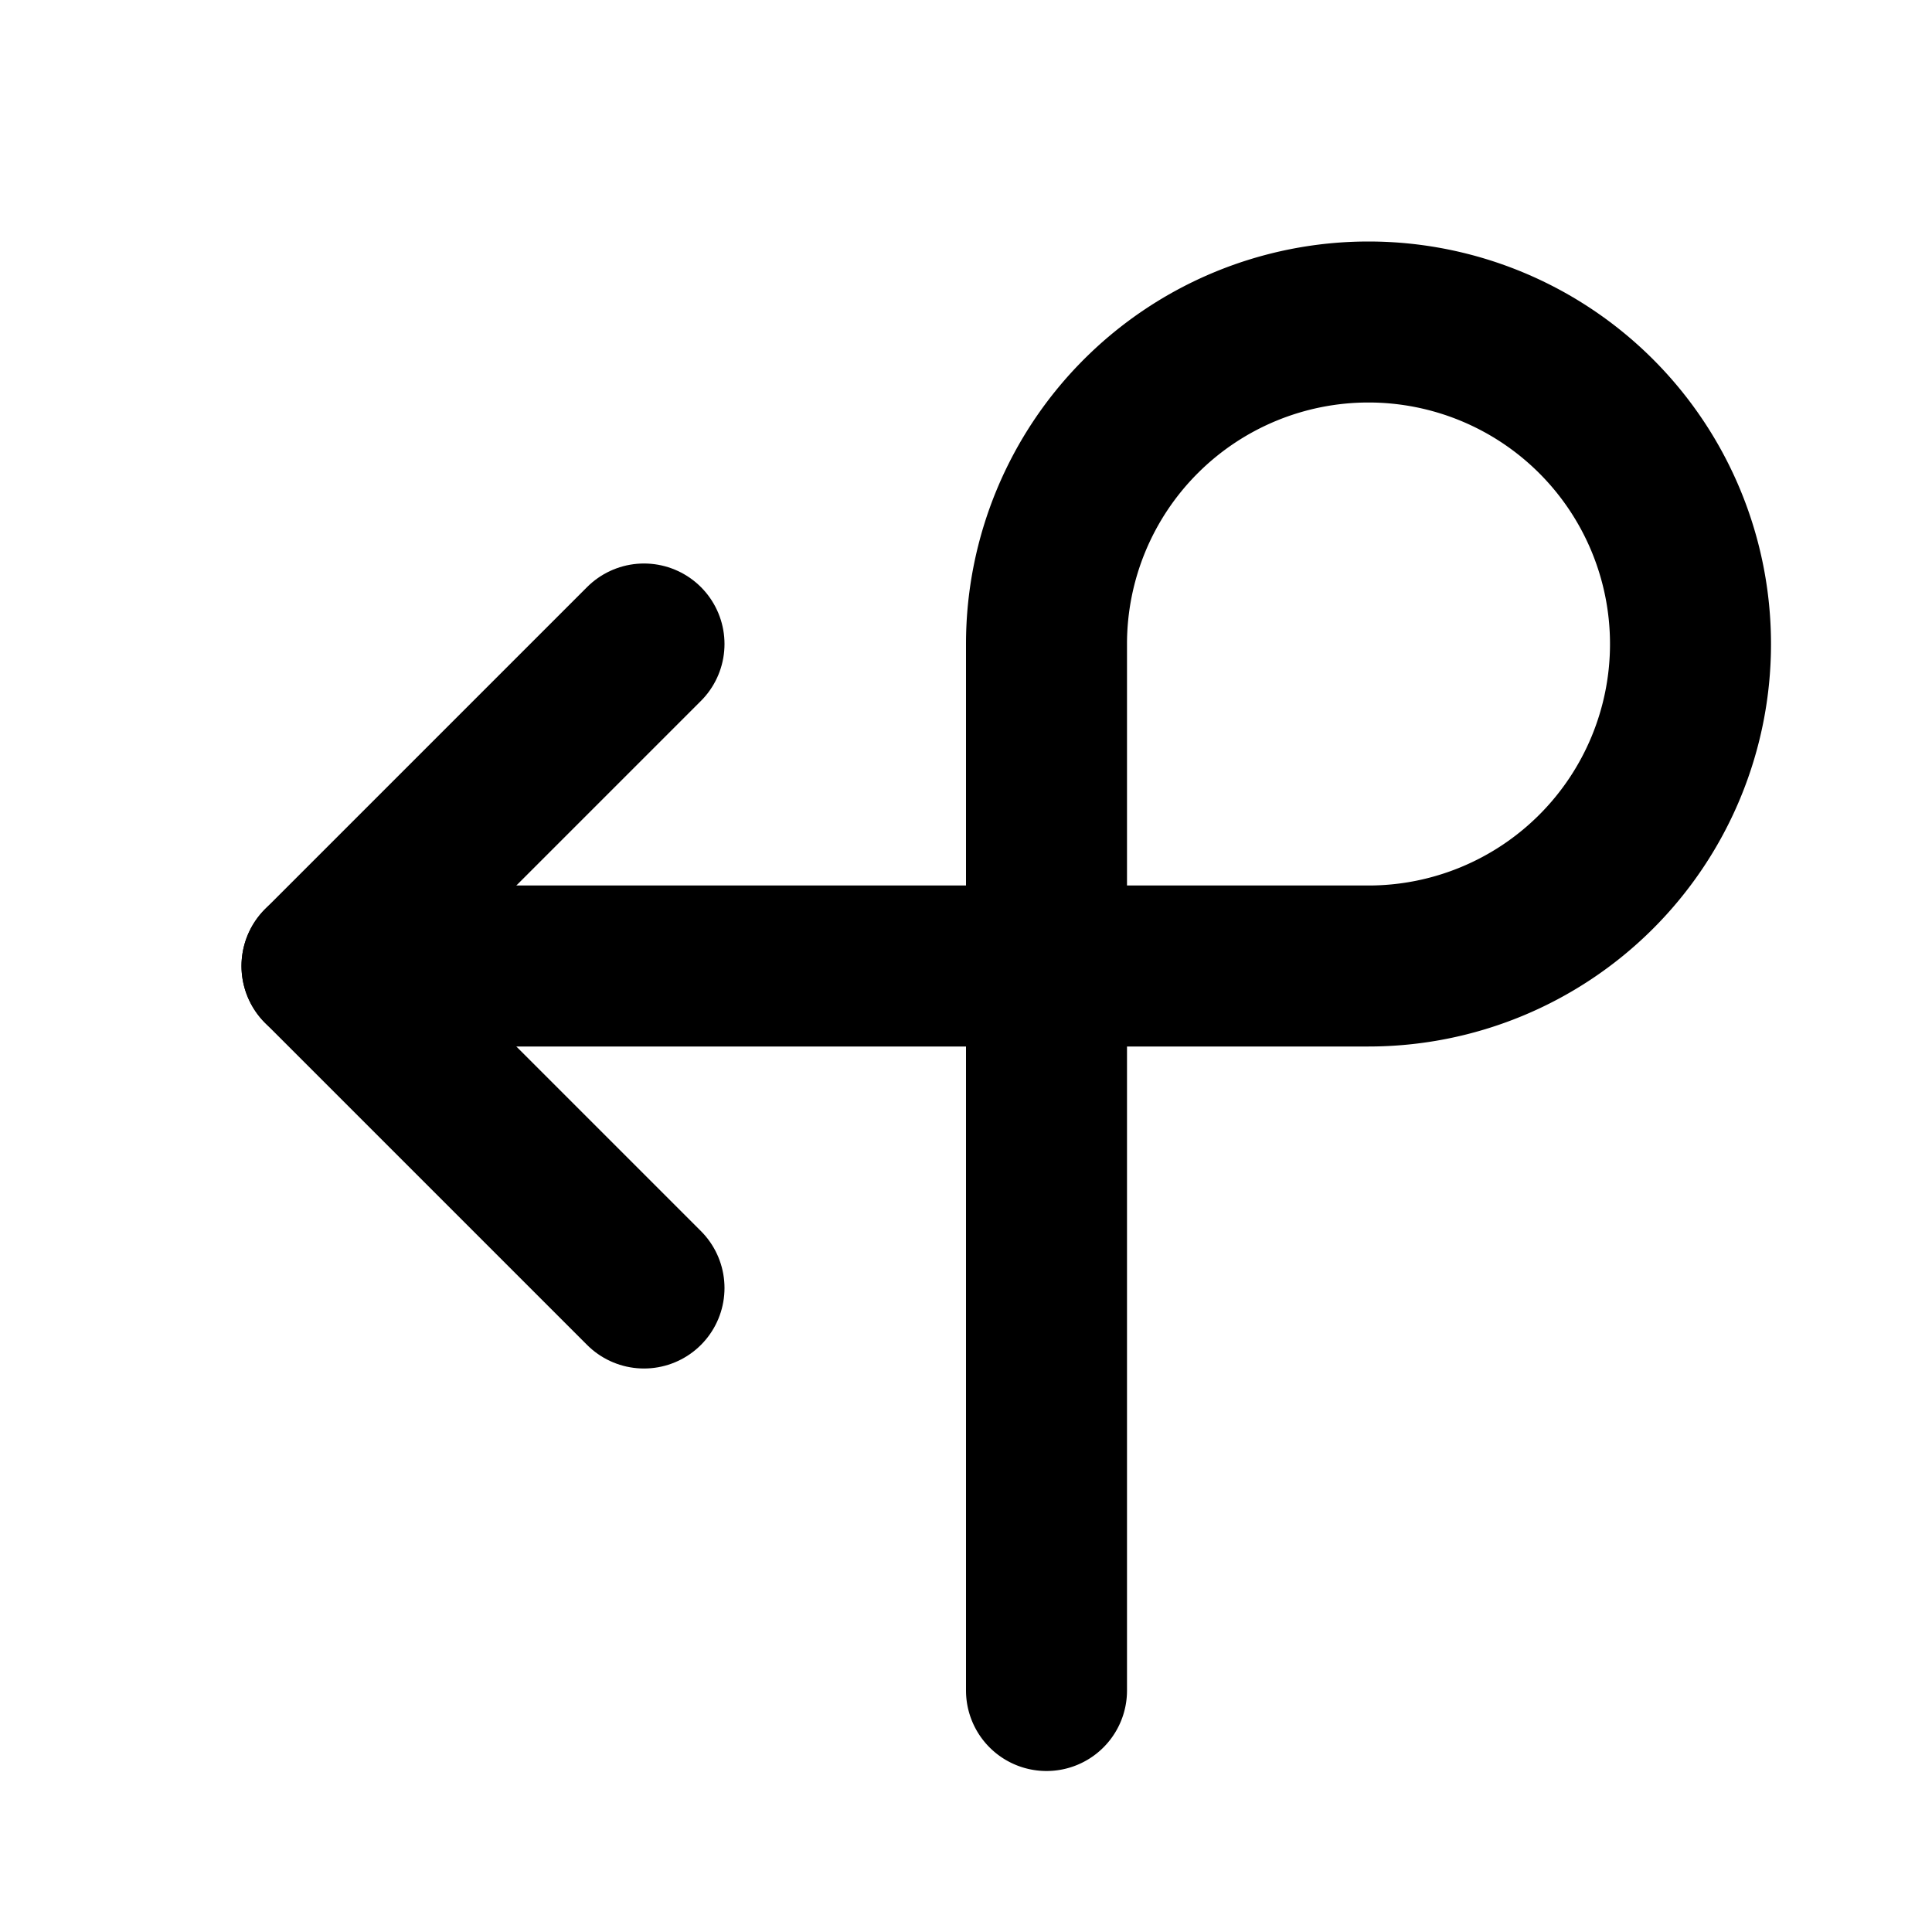
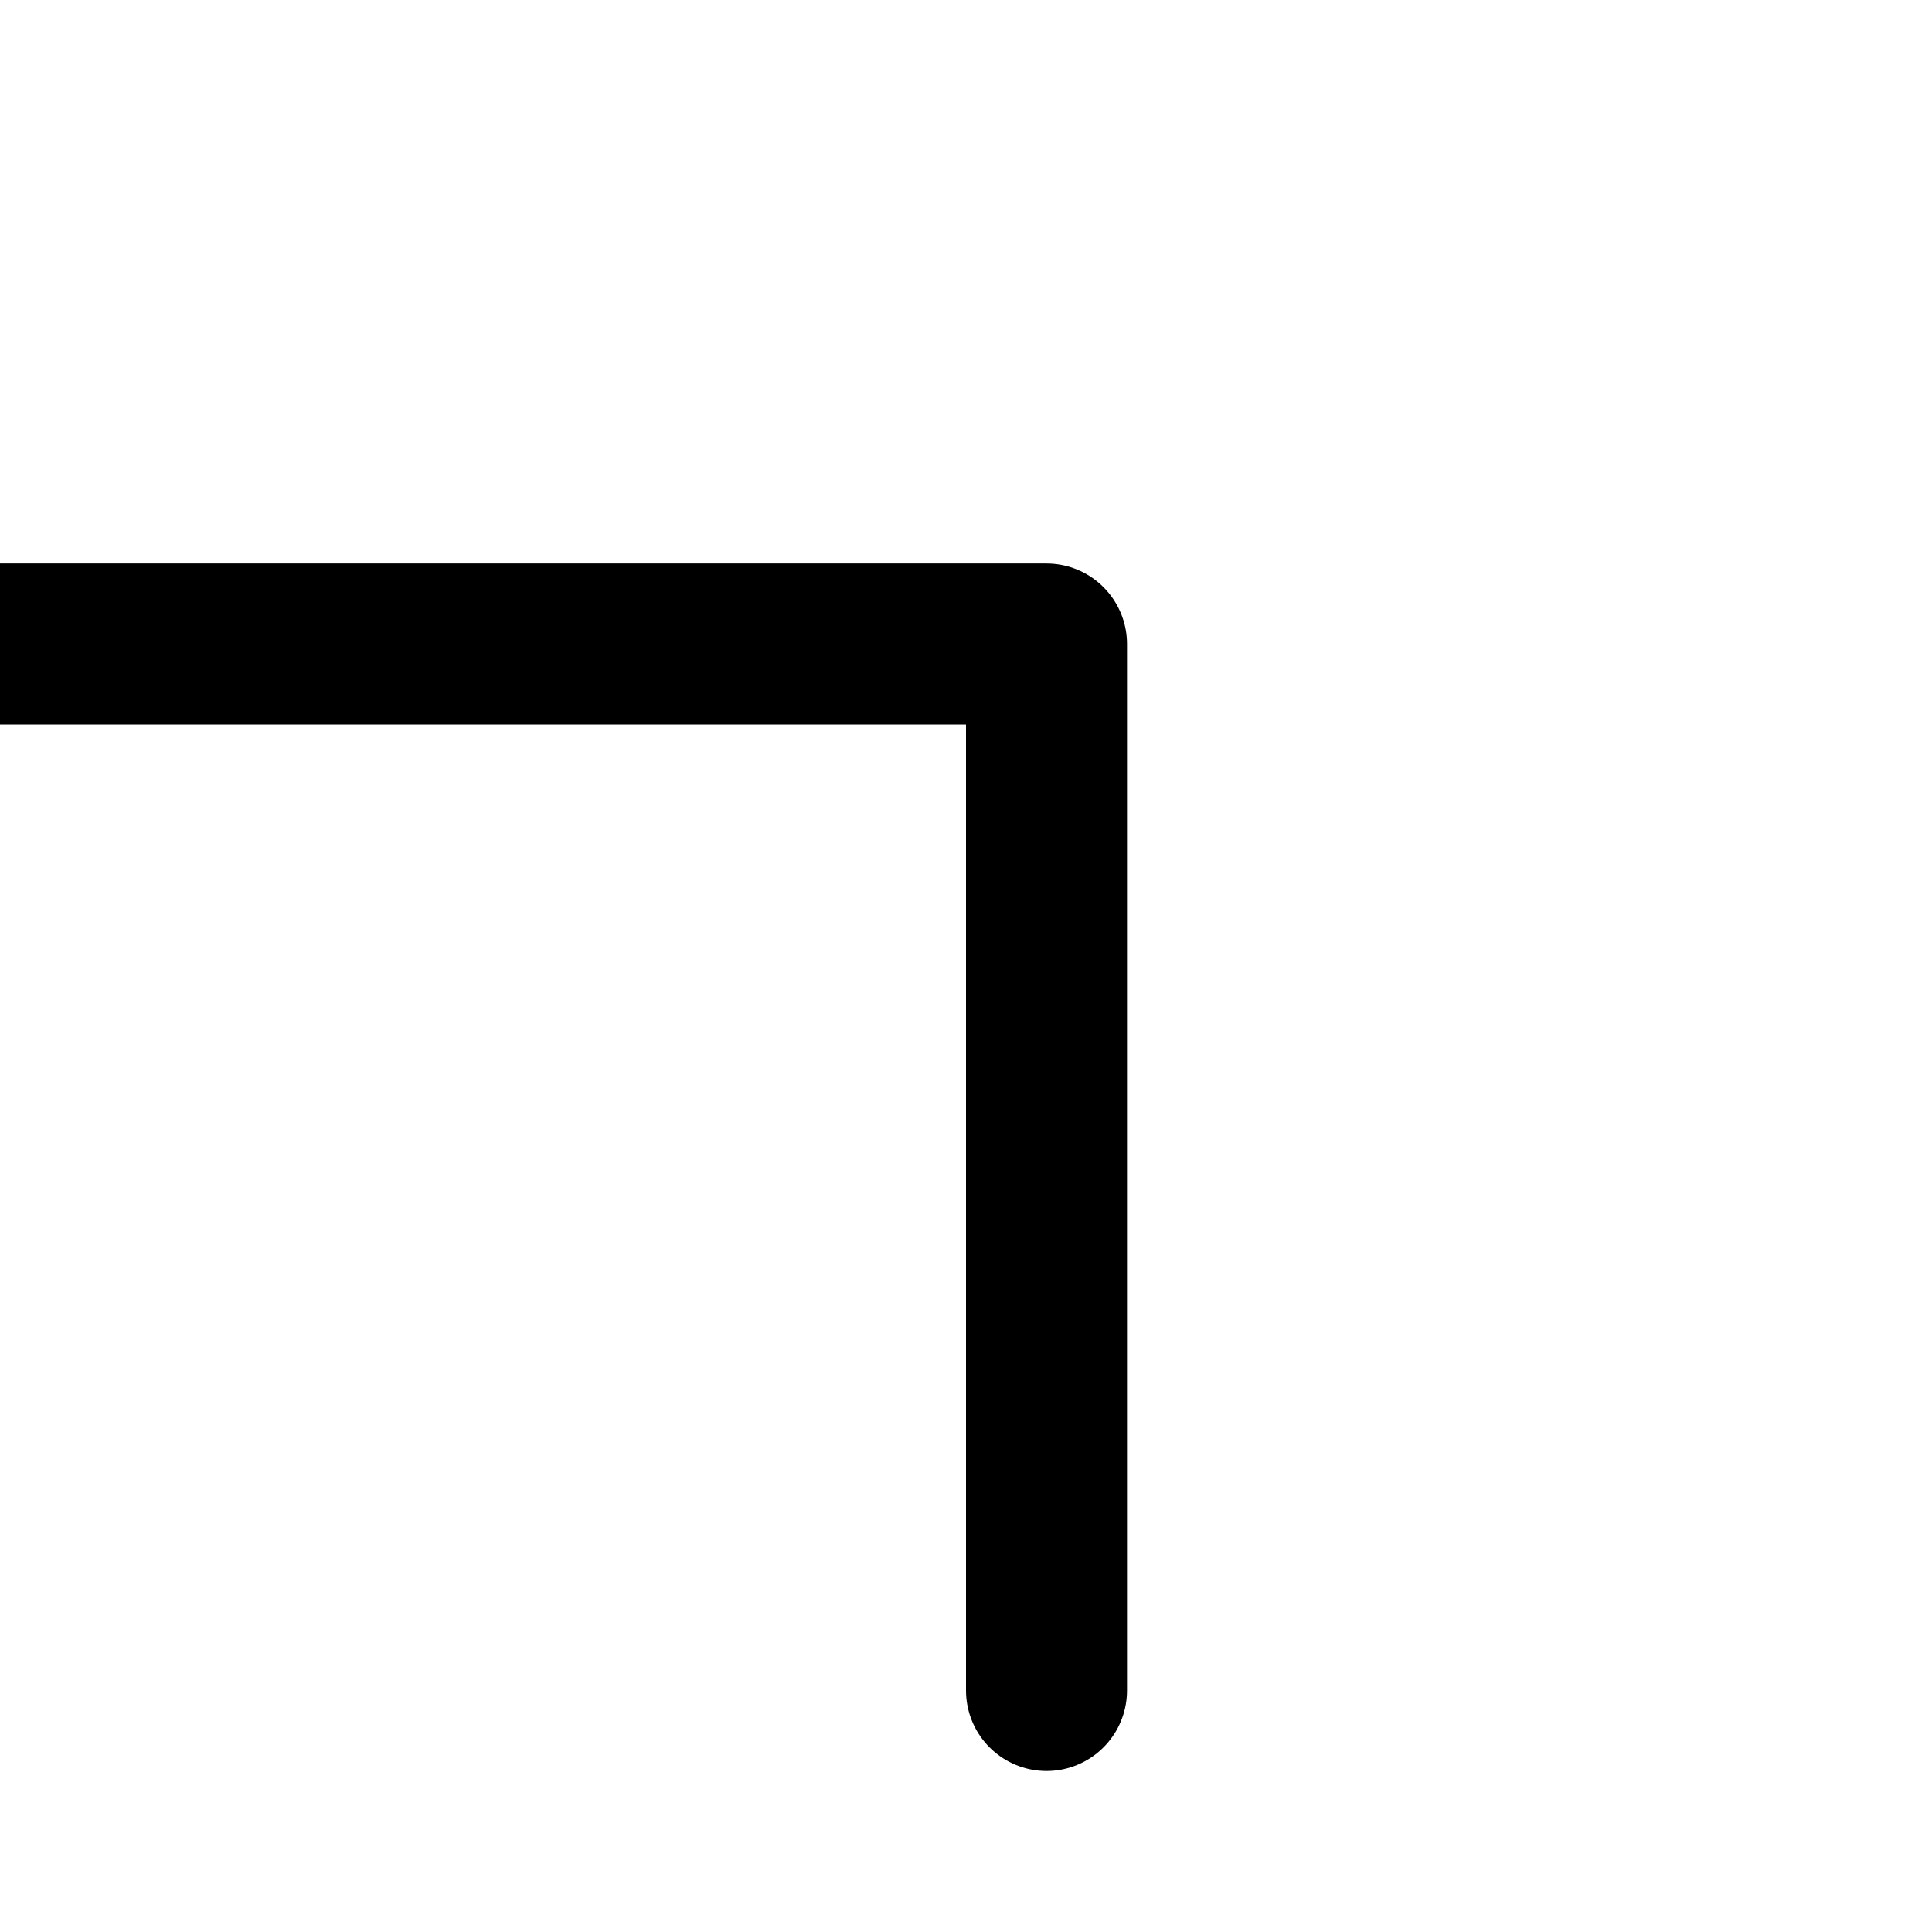
<svg xmlns="http://www.w3.org/2000/svg" width="24" height="24" viewBox="0 0 24 24" stroke-width="2" stroke="currentColor" fill="none" stroke-linecap="round" stroke-linejoin="round">
-   <path d="M13 21v-13a4 4 0 1 1 4 4h-13" />
-   <path d="M8 16l-4 -4l4 -4" />
+   <path d="M13 21v-13h-13" />
</svg>